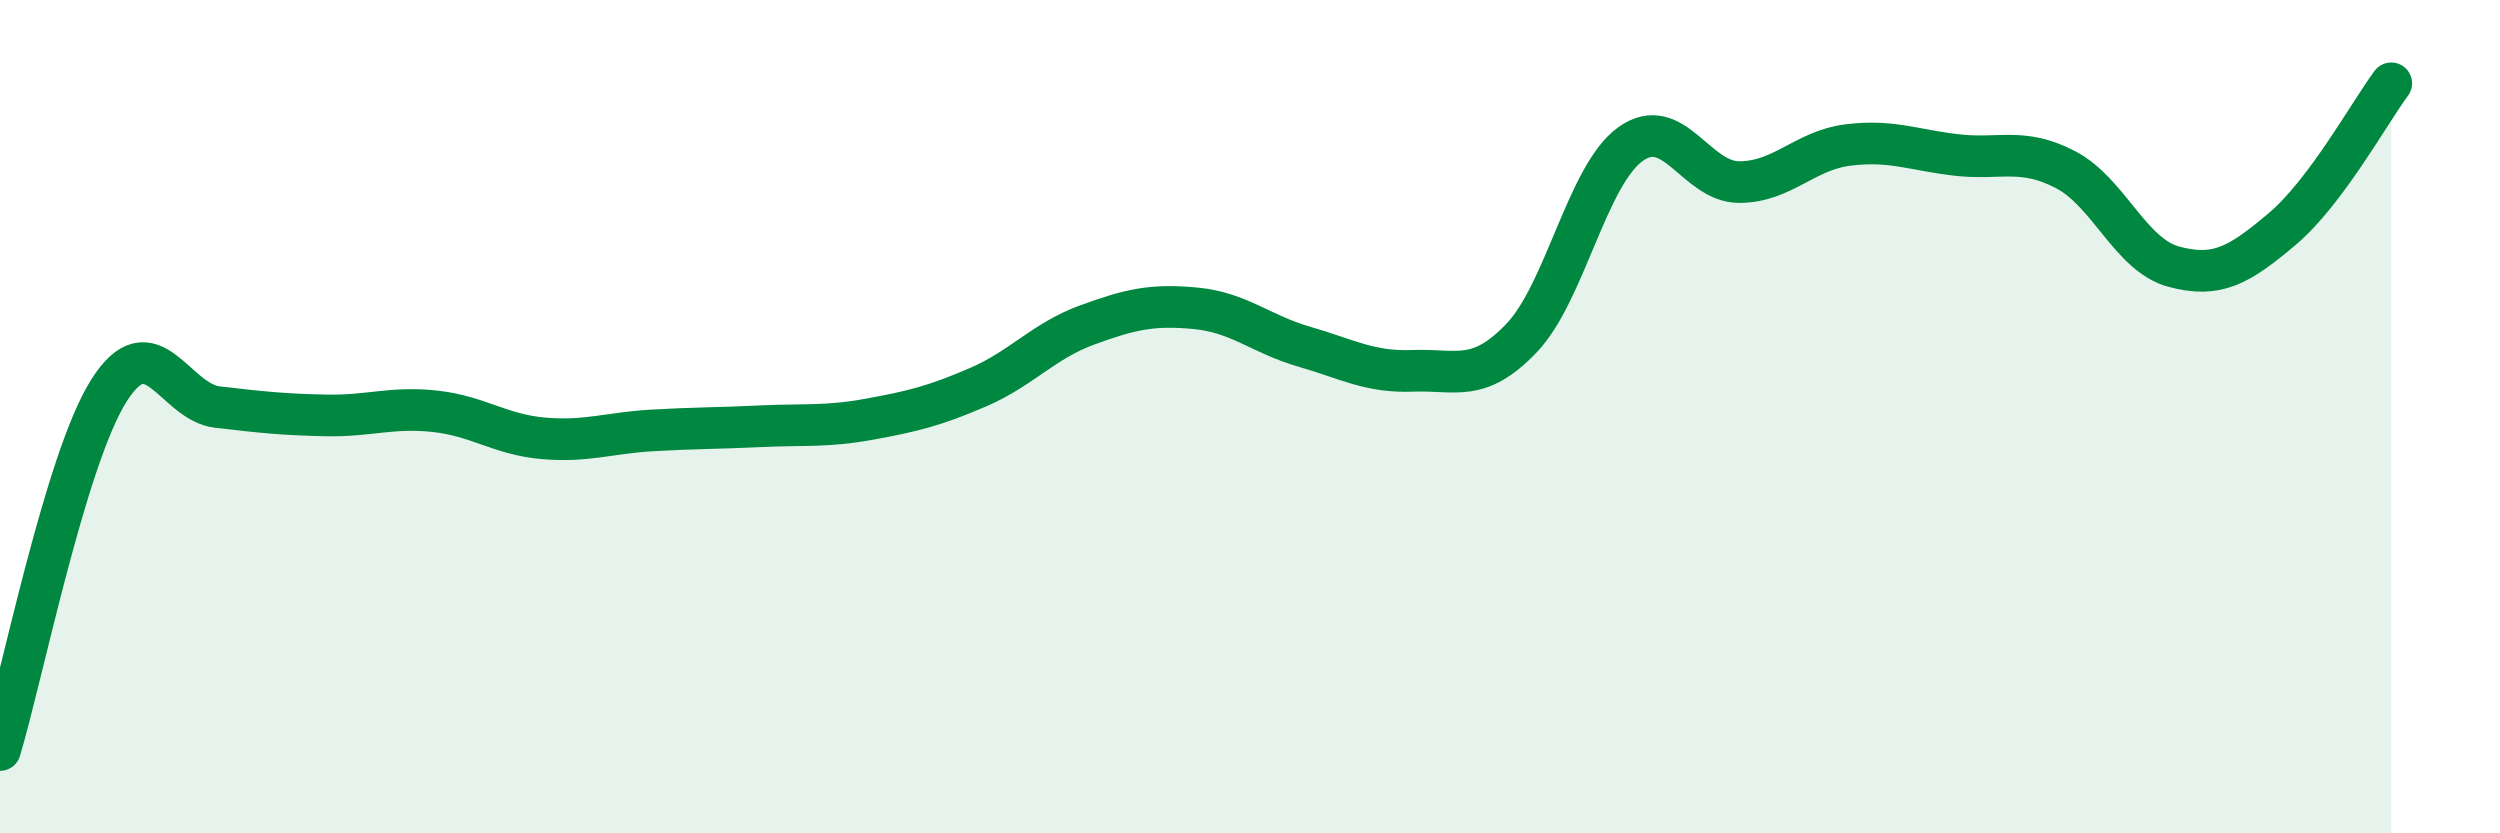
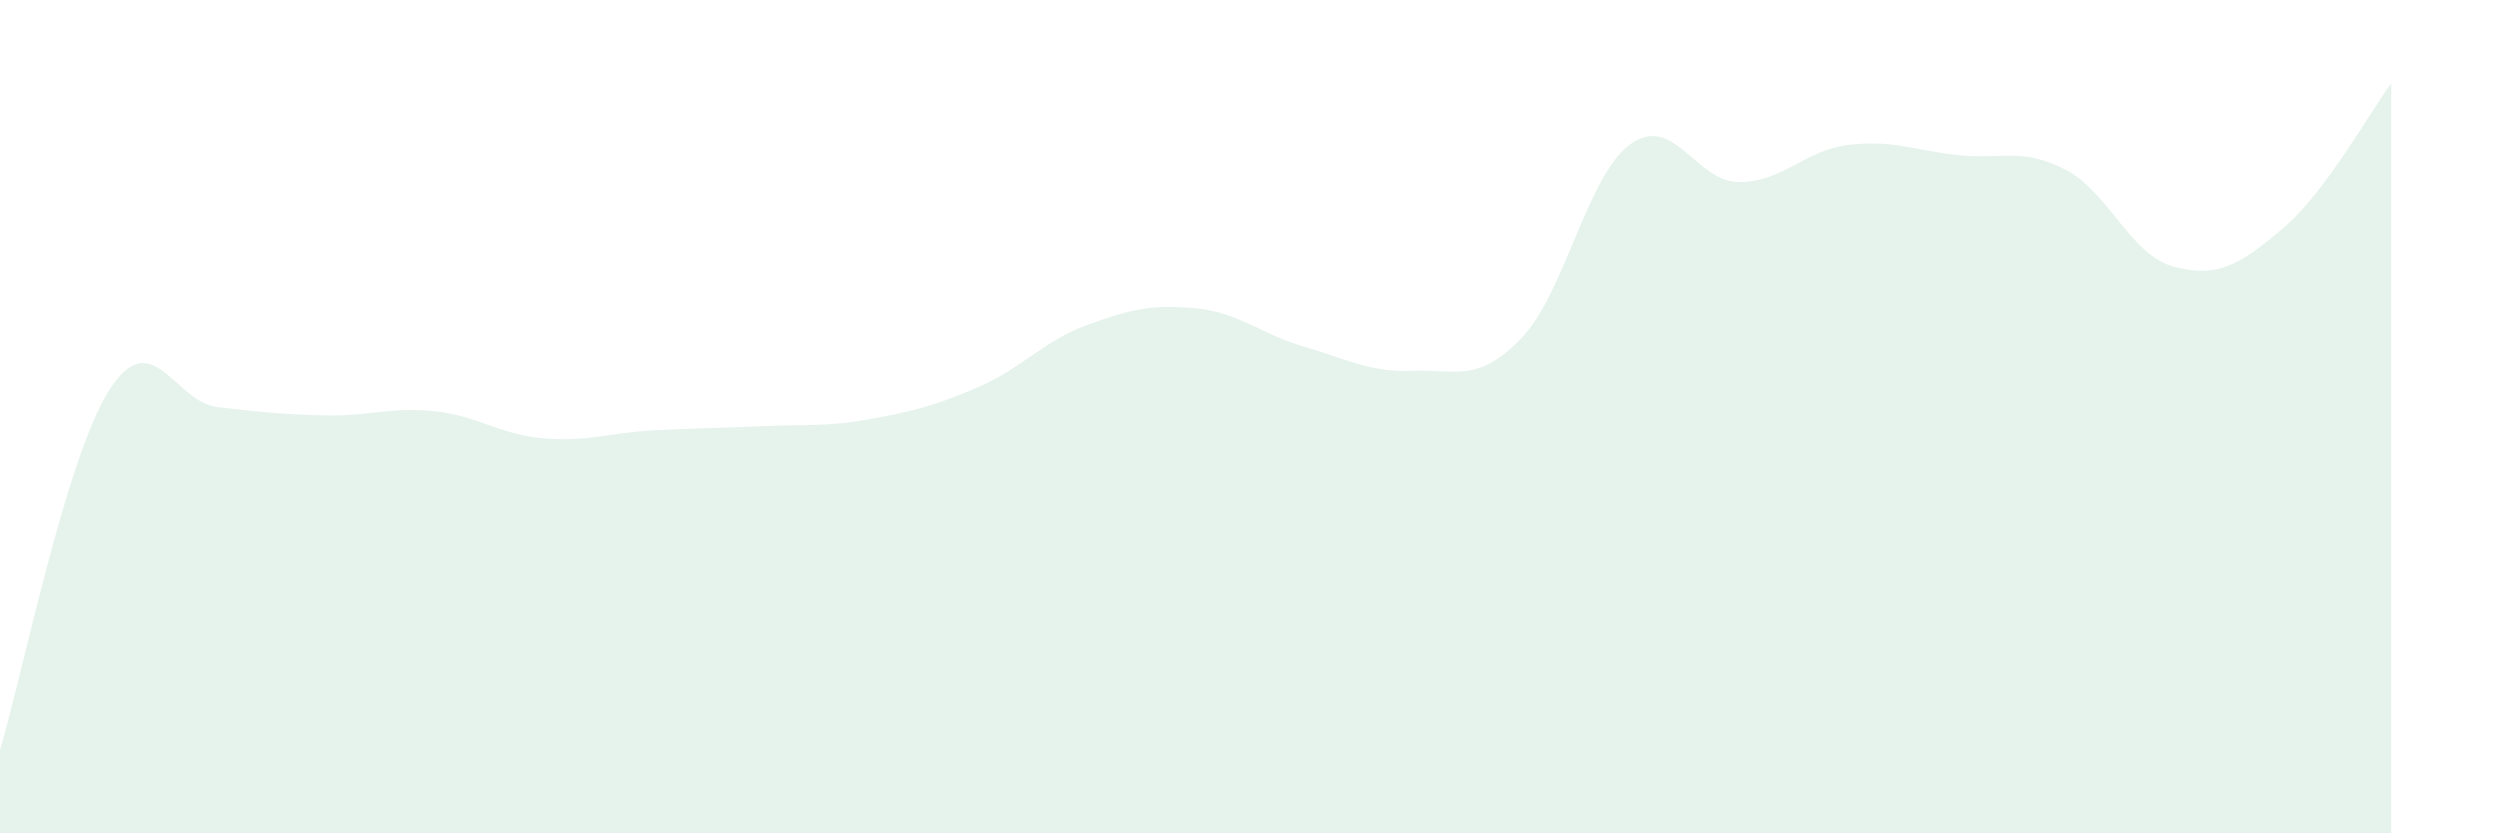
<svg xmlns="http://www.w3.org/2000/svg" width="60" height="20" viewBox="0 0 60 20">
  <path d="M 0,18 C 0.52,16.28 1.57,11.03 2.61,9.38 C 3.65,7.73 4.18,9.65 5.22,9.77 C 6.26,9.89 6.79,9.95 7.83,9.97 C 8.87,9.99 9.39,9.76 10.43,9.87 C 11.47,9.98 12,10.43 13.04,10.52 C 14.08,10.61 14.61,10.39 15.65,10.33 C 16.69,10.27 17.22,10.28 18.26,10.23 C 19.3,10.18 19.83,10.25 20.87,10.06 C 21.91,9.87 22.44,9.74 23.48,9.29 C 24.52,8.84 25.05,8.18 26.09,7.8 C 27.13,7.42 27.66,7.3 28.7,7.4 C 29.74,7.5 30.26,8.02 31.3,8.32 C 32.34,8.62 32.87,8.94 33.91,8.9 C 34.95,8.86 35.48,9.2 36.52,8.11 C 37.56,7.02 38.09,4.21 39.13,3.46 C 40.17,2.71 40.7,4.37 41.74,4.37 C 42.78,4.37 43.31,3.61 44.35,3.48 C 45.39,3.35 45.92,3.6 46.96,3.72 C 48,3.84 48.53,3.53 49.57,4.07 C 50.61,4.61 51.13,6.12 52.17,6.4 C 53.21,6.68 53.74,6.37 54.78,5.49 C 55.82,4.61 56.87,2.7 57.39,2L57.39 20L0 20Z" fill="#008740" opacity="0.1" stroke-linecap="round" stroke-linejoin="round" />
-   <path d="M 0,18 C 0.52,16.28 1.57,11.03 2.61,9.38 C 3.65,7.73 4.18,9.65 5.22,9.77 C 6.26,9.89 6.79,9.95 7.83,9.97 C 8.87,9.99 9.39,9.76 10.43,9.87 C 11.47,9.98 12,10.43 13.04,10.52 C 14.08,10.61 14.61,10.39 15.65,10.33 C 16.69,10.27 17.22,10.28 18.26,10.23 C 19.3,10.18 19.83,10.25 20.87,10.06 C 21.91,9.87 22.44,9.74 23.48,9.29 C 24.52,8.84 25.05,8.18 26.09,7.8 C 27.13,7.42 27.66,7.3 28.7,7.4 C 29.74,7.5 30.26,8.02 31.3,8.32 C 32.34,8.62 32.87,8.94 33.91,8.9 C 34.95,8.86 35.48,9.2 36.52,8.11 C 37.56,7.02 38.09,4.21 39.13,3.46 C 40.17,2.71 40.7,4.37 41.74,4.37 C 42.78,4.37 43.31,3.61 44.35,3.48 C 45.39,3.35 45.92,3.6 46.96,3.72 C 48,3.84 48.53,3.53 49.57,4.07 C 50.61,4.61 51.13,6.12 52.17,6.4 C 53.21,6.68 53.74,6.37 54.78,5.49 C 55.82,4.61 56.87,2.7 57.39,2" stroke="#008740" stroke-width="1" fill="none" stroke-linecap="round" stroke-linejoin="round" />
</svg>